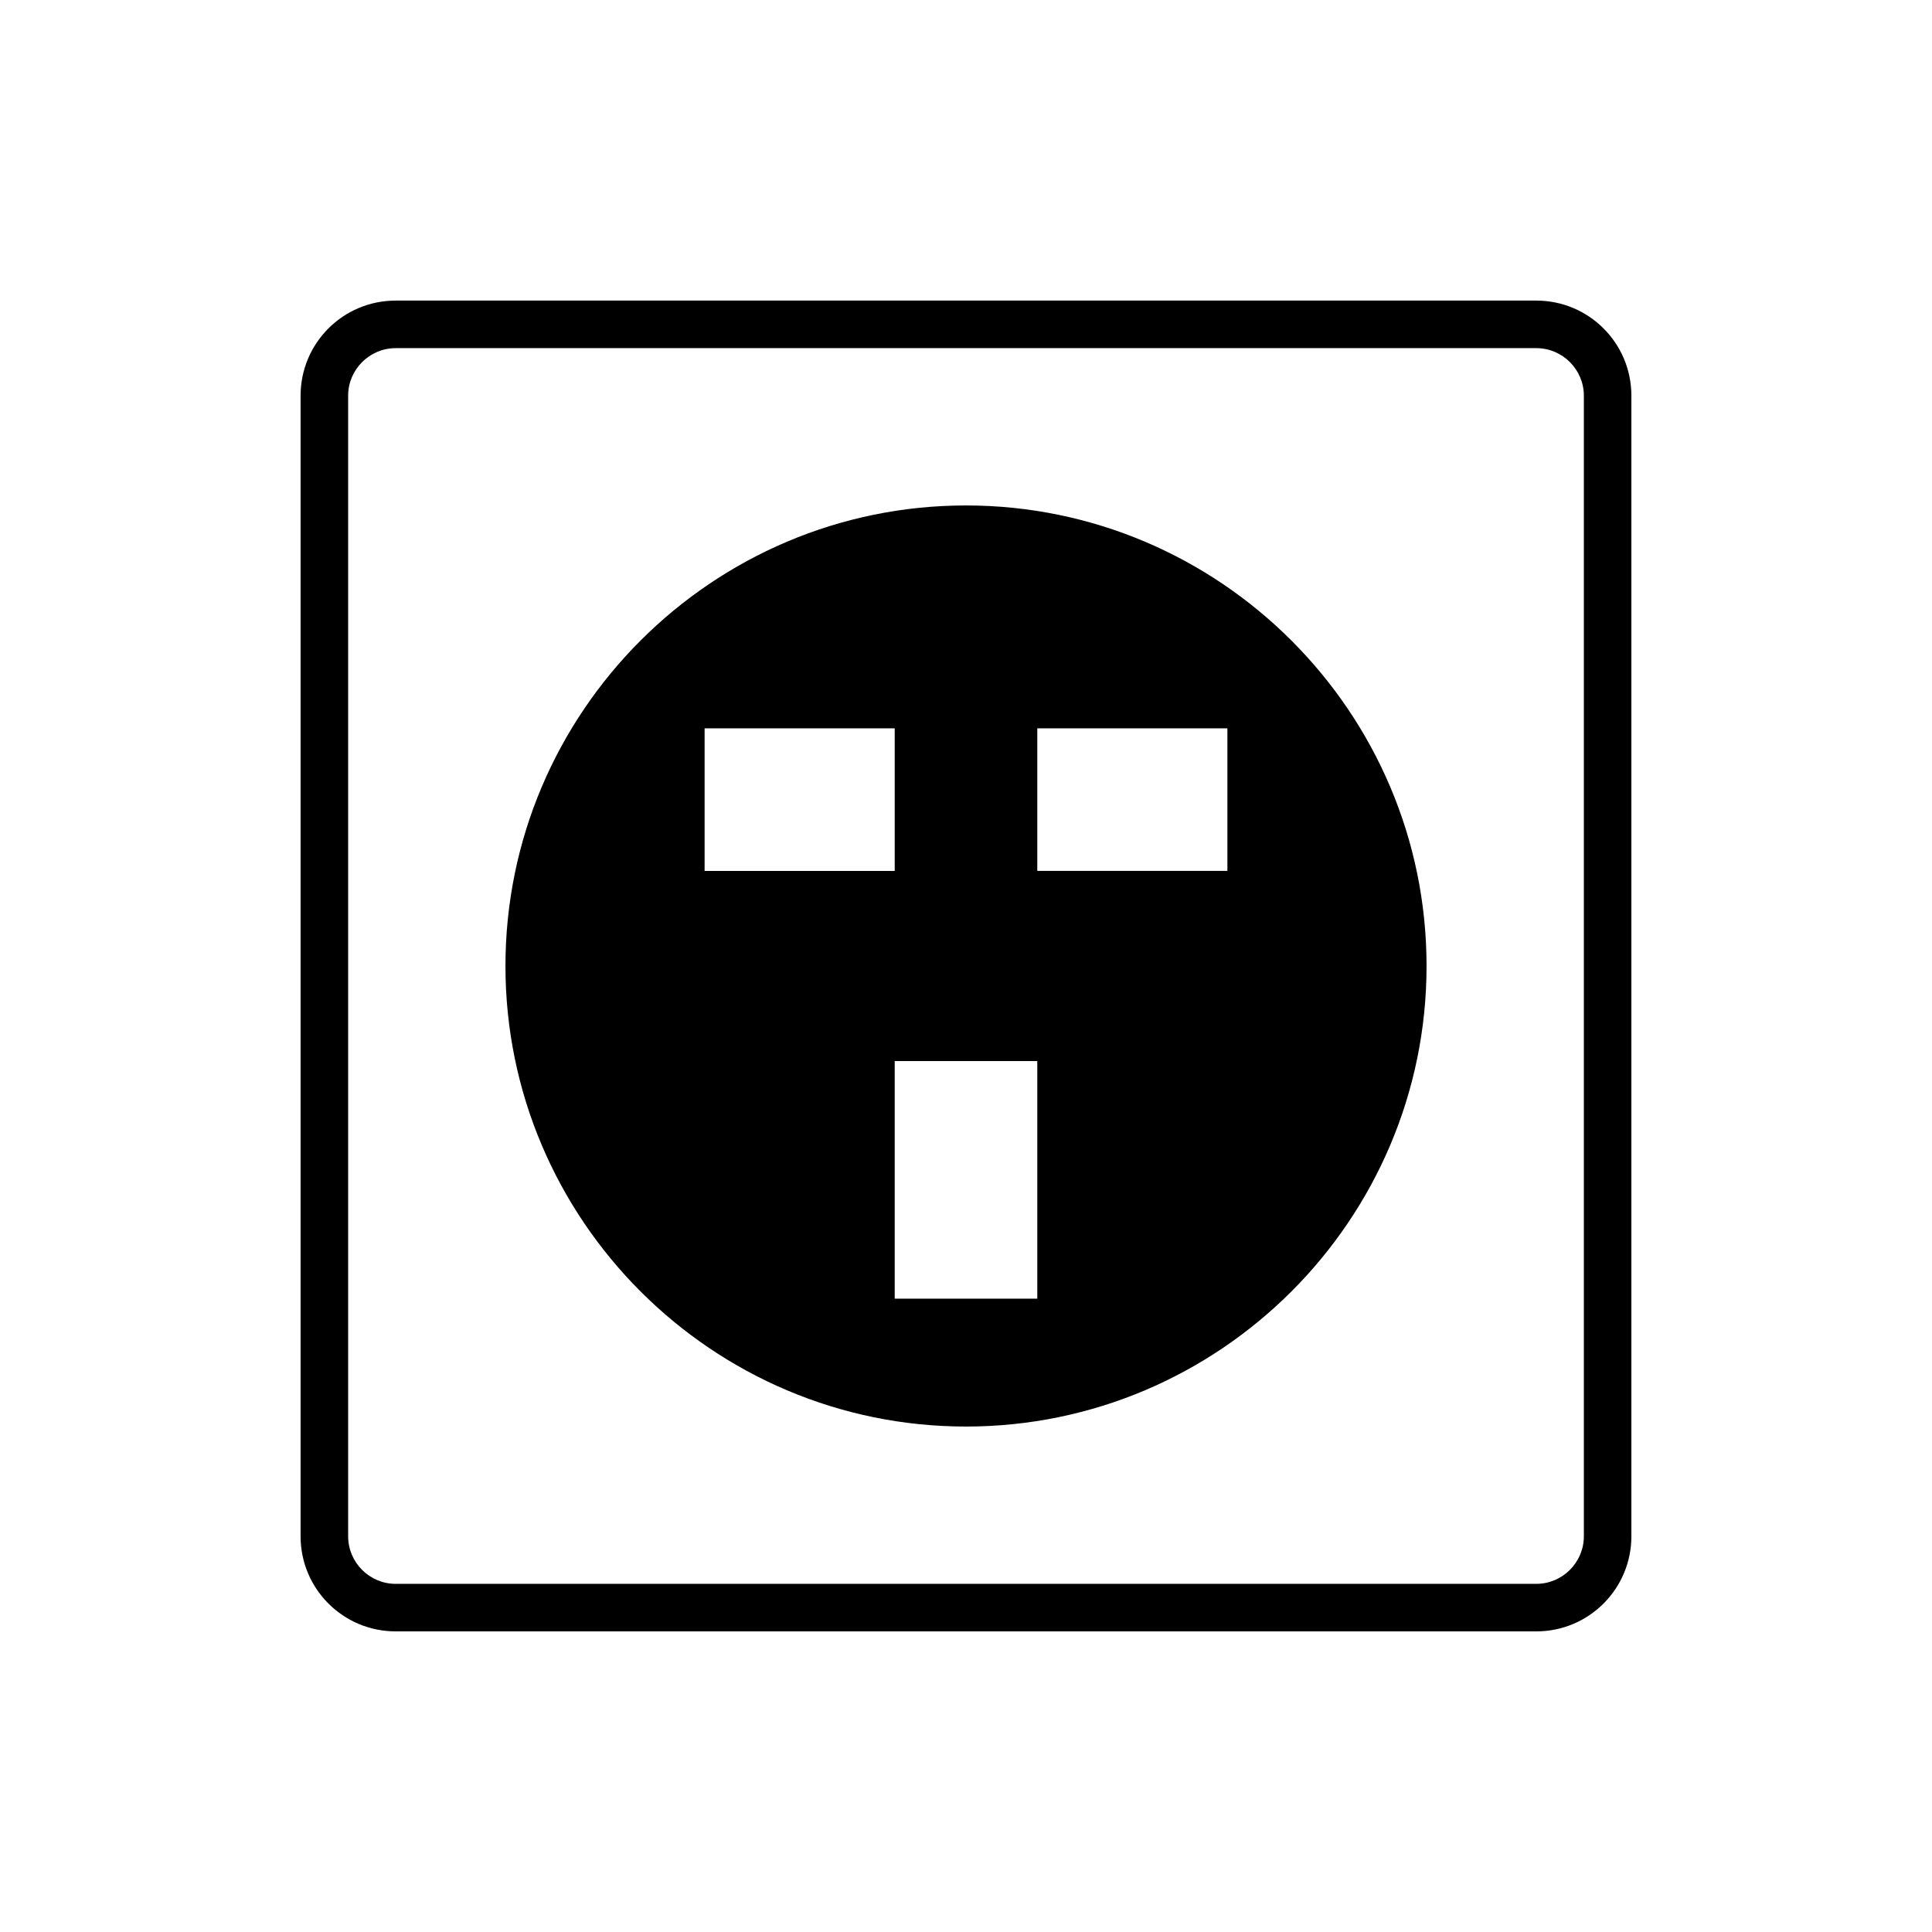
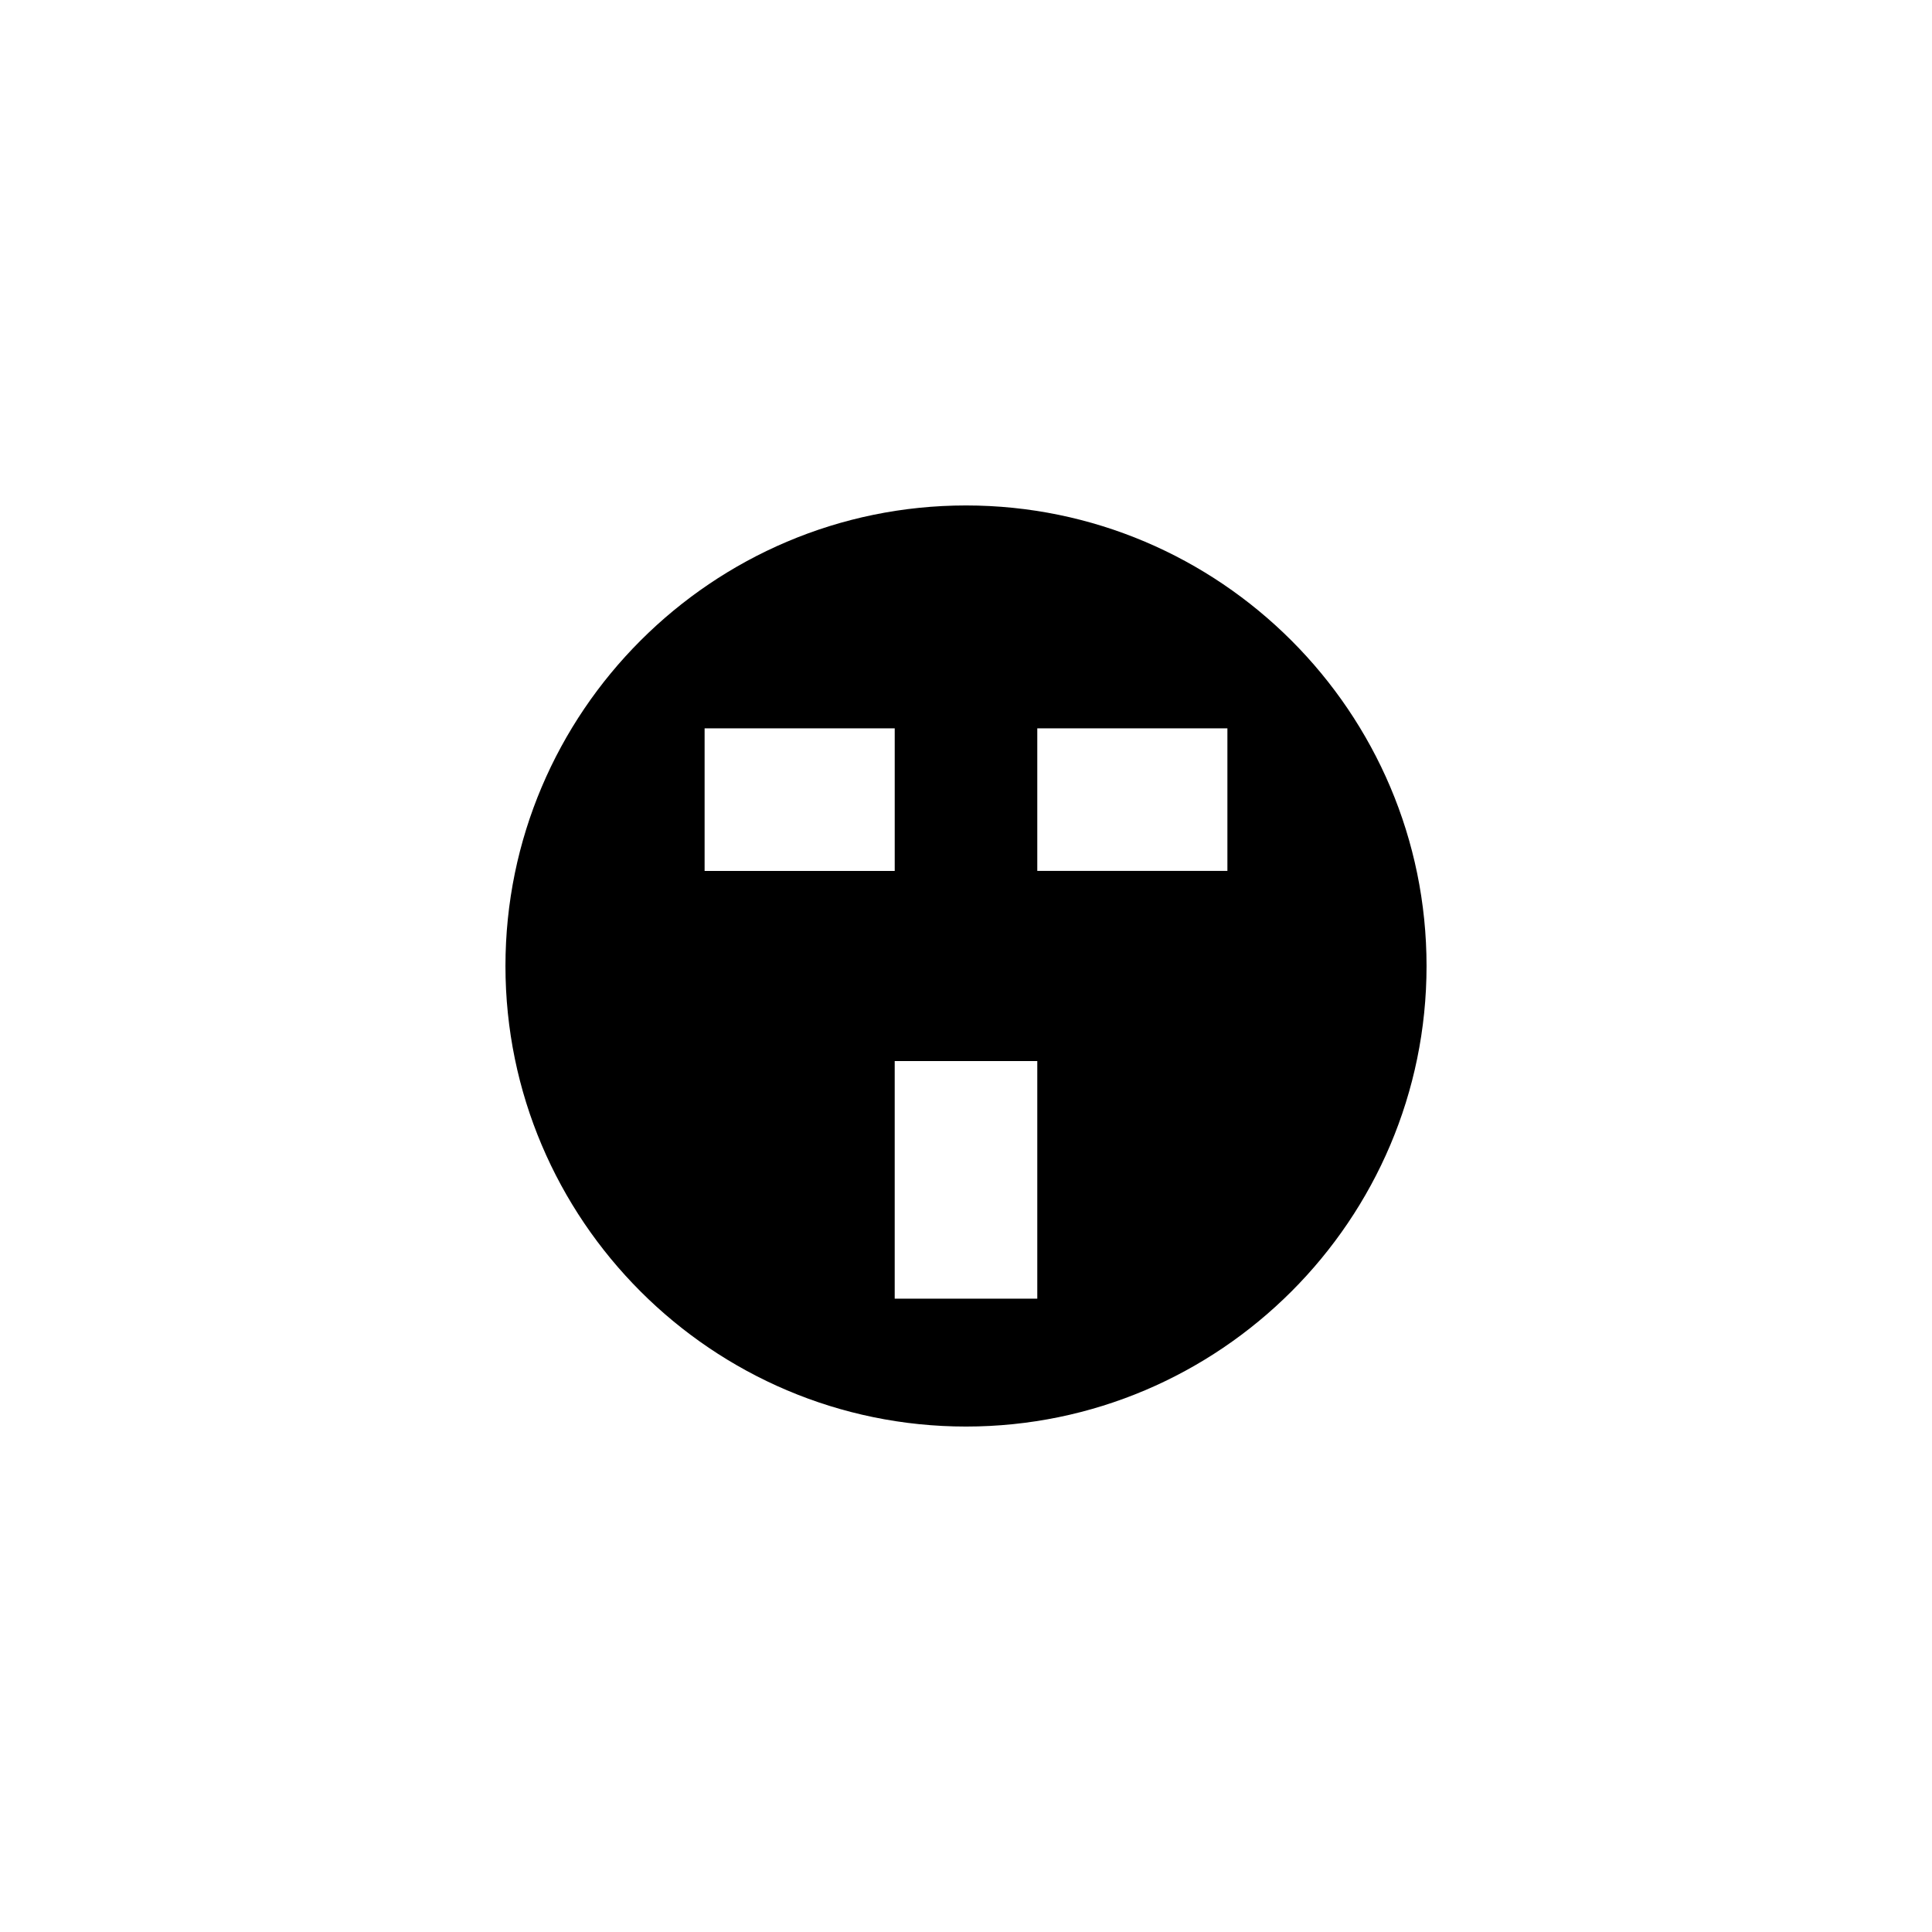
<svg xmlns="http://www.w3.org/2000/svg" fill="#000000" width="800px" height="800px" version="1.1" viewBox="144 144 512 512">
  <g>
-     <path d="m551.14 223.66h-302.29c-13.918 0-25.191 11.273-25.191 25.191v302.29c0 13.918 11.273 25.191 25.191 25.191h302.29c13.918 0 25.191-11.273 25.191-25.191v-302.29c0-13.918-11.273-25.191-25.191-25.191zm12.598 327.48c0 6.93-5.668 12.594-12.594 12.594l-302.29 0.004c-6.93 0-12.594-5.668-12.594-12.594v-302.29c0-6.93 5.668-12.594 12.594-12.594h302.29c6.93 0 12.594 5.668 12.594 12.594z" />
    <path d="m400 277.95c-67.262 0-122.05 54.789-122.05 122.05s54.785 122.05 122.05 122.05c67.258 0 122.05-54.789 122.05-122.05s-54.789-122.05-122.05-122.05zm-69.273 59.07h50.383v37.785h-50.383zm88.164 151.14h-37.785v-62.977h37.785zm50.383-113.36h-50.383v-37.785h50.383z" />
  </g>
</svg>